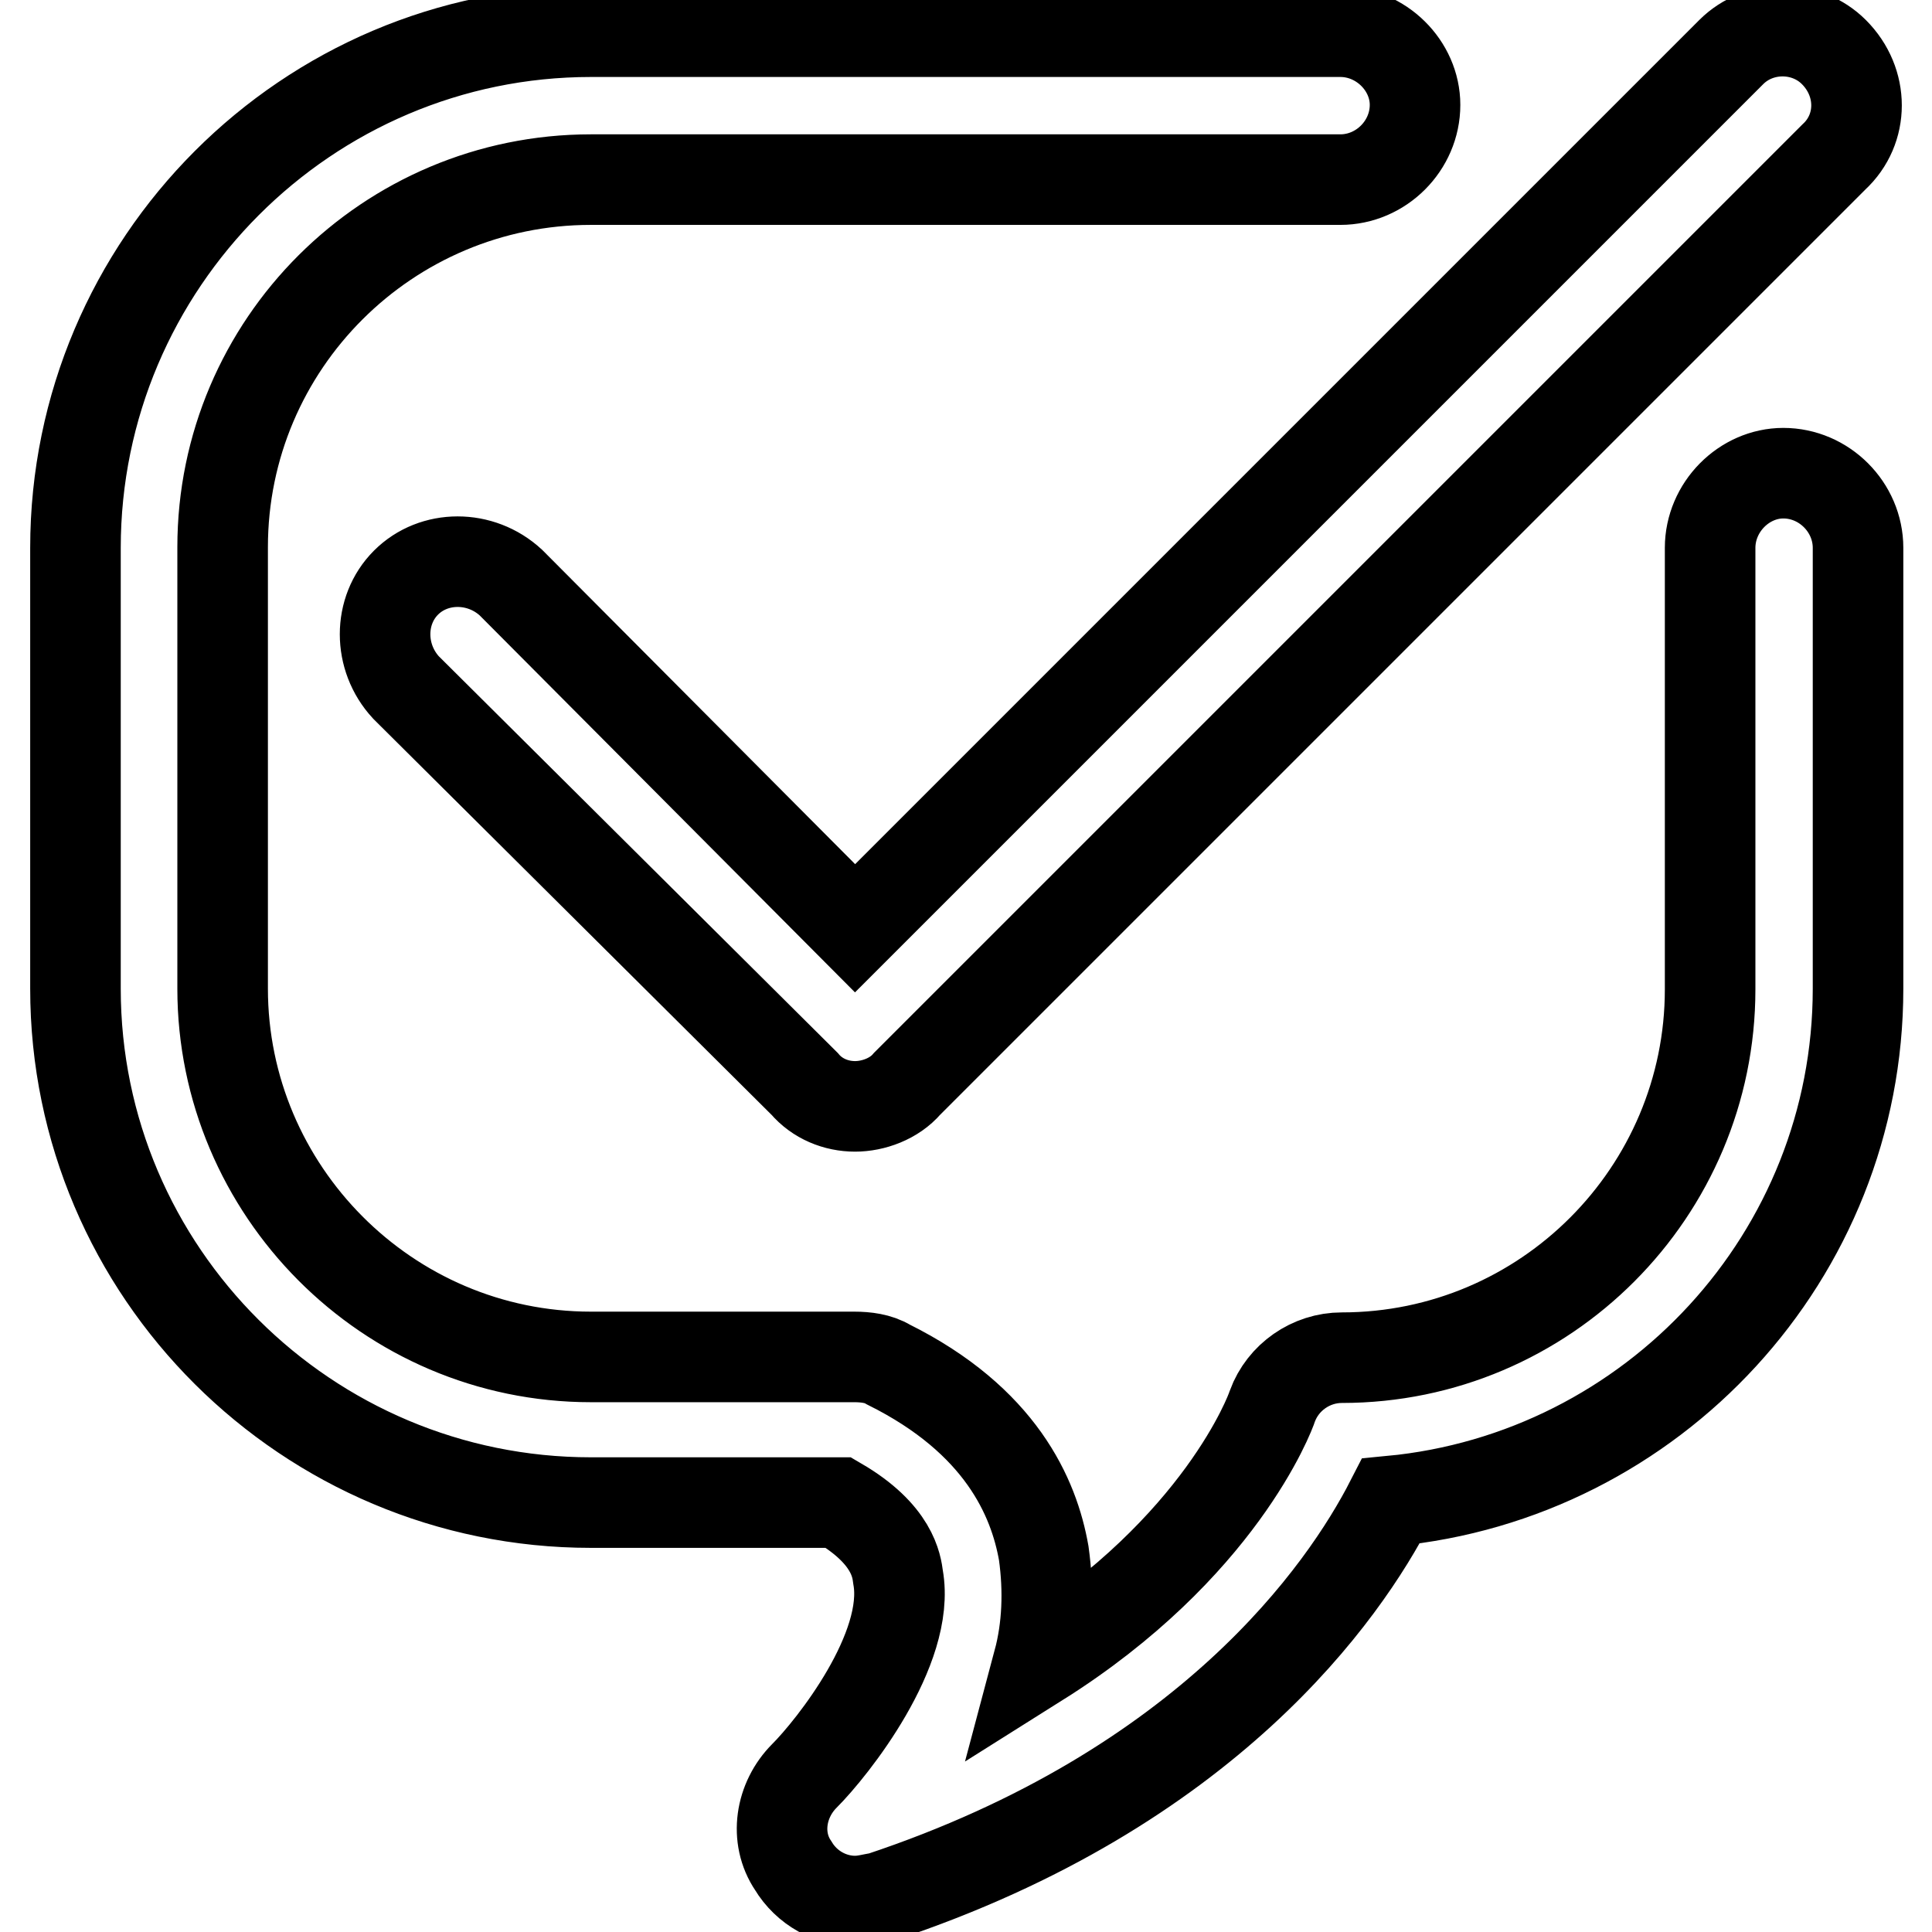
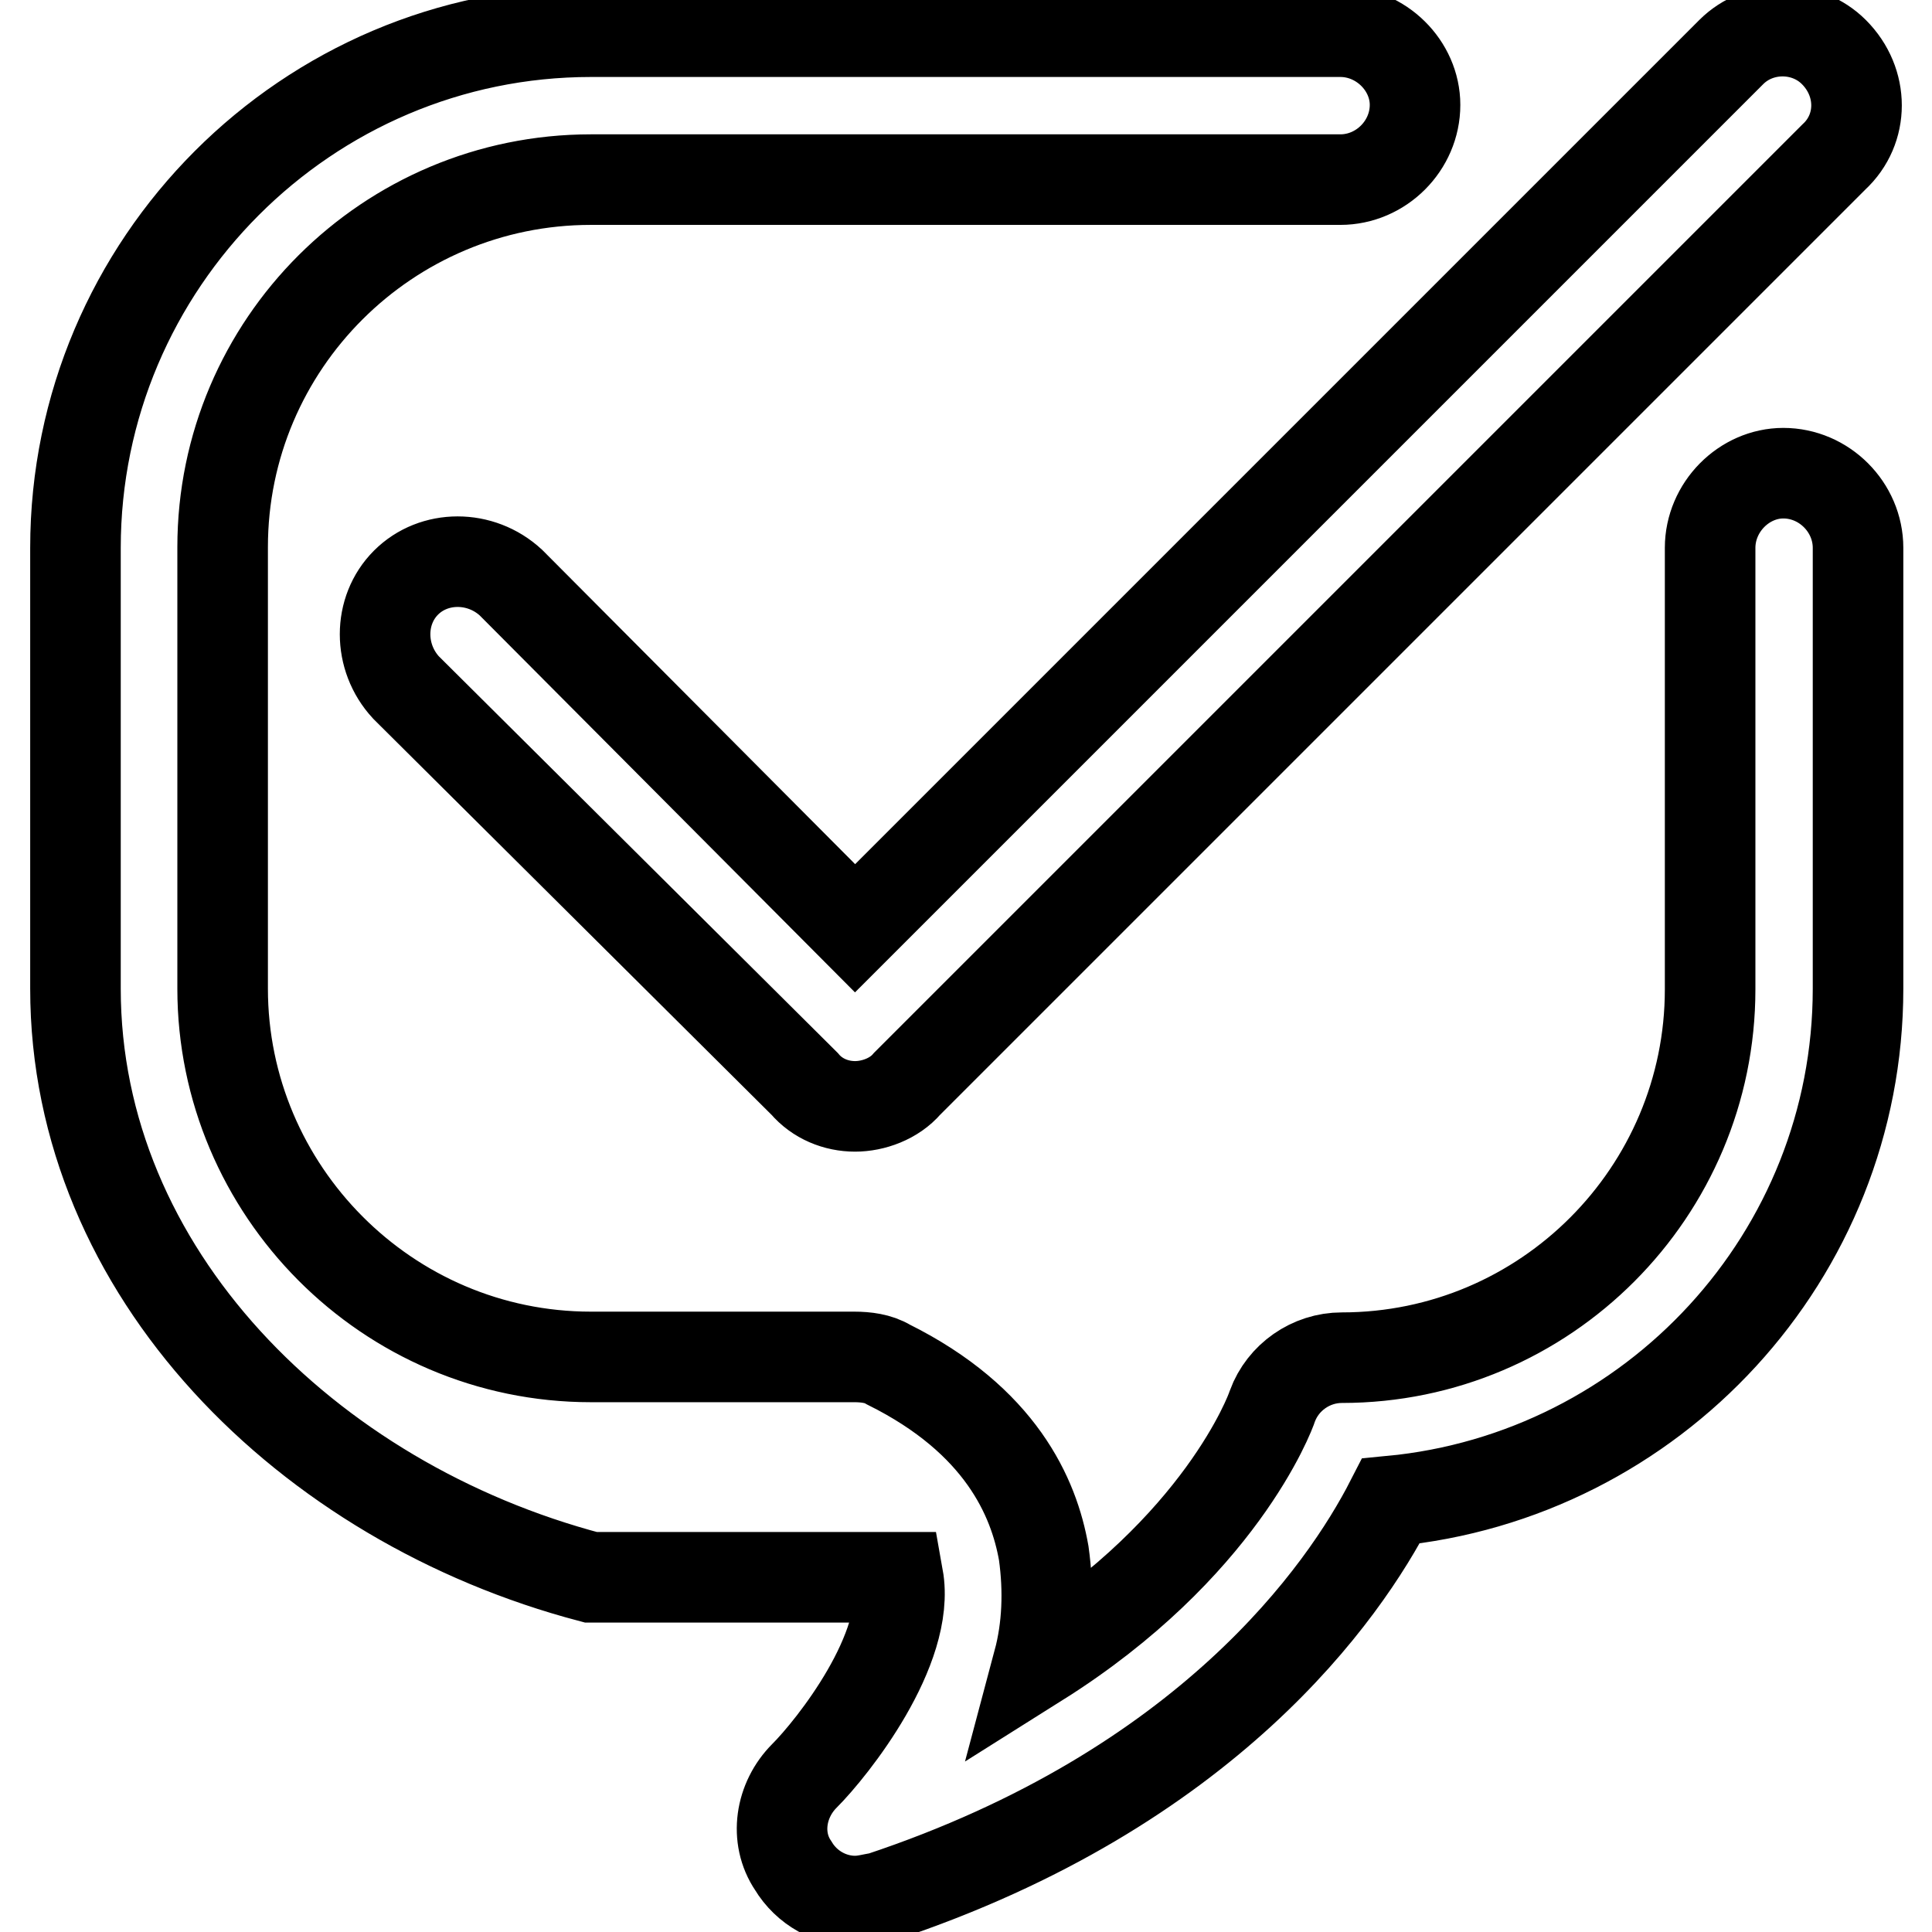
<svg xmlns="http://www.w3.org/2000/svg" version="1.1" x="0px" y="0px" viewBox="0 0 256 256" enable-background="new 0 0 256 256" xml:space="preserve">
  <g>
-     <path stroke-width="12" fill-opacity="0" stroke="#000000" d="M113.3,251.9c-3.2,0-6.4-1.7-8.2-4.7c-2.5-3.7-1.7-8.7,1.5-11.9c3.7-3.7,14.1-16.8,12.4-26.3 c-0.2-1.5-0.7-5.7-7.9-9.9H78.3C40.7,199.1,10,168.6,10,131V72.6C10,34.9,40.7,4.2,78.3,4.2h99.3c5.4,0,9.9,4.5,9.9,9.7 c0,5.4-4.5,9.9-9.9,9.9H78.3c-26.9,0-48.8,21.8-48.8,48.7c0,0,0,0.1,0,0.1V131c0,26.7,21.8,48.8,48.8,48.8h34.9 c1.5,0,3.2,0.2,4.5,1c14.9,7.4,19.3,17.6,20.6,25c0.7,5,0.5,9.9-0.7,14.4c24-15.1,30.7-32.9,31-33.9c1.4-3.8,5.1-6.4,9.2-6.4 c27,0,48.8-22,48.8-48.8V72.6c0-5.4,4.5-9.9,9.7-9.9c5.4,0,9.9,4.5,9.9,9.9V131c0,35.4-27.2,64.6-61.9,67.9 c-6.2,12.1-24.3,38.1-67.6,52.5C115.5,251.6,114.5,251.9,113.3,251.9L113.3,251.9z M113.3,146.6c-2.5,0-5-1-6.7-3L53.8,91.1 c-3.7-4-3.7-10.2,0-13.9c3.7-3.7,9.9-3.7,13.9,0l45.6,45.8L229.4,6.9c3.7-3.7,9.9-3.7,13.6,0c4,4,4,10.2,0,13.9L120.2,143.6 C118.5,145.6,115.7,146.6,113.3,146.6L113.3,146.6z" />
+     <path stroke-width="12" fill-opacity="0" stroke="#000000" d="M113.3,251.9c-3.2,0-6.4-1.7-8.2-4.7c-2.5-3.7-1.7-8.7,1.5-11.9c3.7-3.7,14.1-16.8,12.4-26.3 H78.3C40.7,199.1,10,168.6,10,131V72.6C10,34.9,40.7,4.2,78.3,4.2h99.3c5.4,0,9.9,4.5,9.9,9.7 c0,5.4-4.5,9.9-9.9,9.9H78.3c-26.9,0-48.8,21.8-48.8,48.7c0,0,0,0.1,0,0.1V131c0,26.7,21.8,48.8,48.8,48.8h34.9 c1.5,0,3.2,0.2,4.5,1c14.9,7.4,19.3,17.6,20.6,25c0.7,5,0.5,9.9-0.7,14.4c24-15.1,30.7-32.9,31-33.9c1.4-3.8,5.1-6.4,9.2-6.4 c27,0,48.8-22,48.8-48.8V72.6c0-5.4,4.5-9.9,9.7-9.9c5.4,0,9.9,4.5,9.9,9.9V131c0,35.4-27.2,64.6-61.9,67.9 c-6.2,12.1-24.3,38.1-67.6,52.5C115.5,251.6,114.5,251.9,113.3,251.9L113.3,251.9z M113.3,146.6c-2.5,0-5-1-6.7-3L53.8,91.1 c-3.7-4-3.7-10.2,0-13.9c3.7-3.7,9.9-3.7,13.9,0l45.6,45.8L229.4,6.9c3.7-3.7,9.9-3.7,13.6,0c4,4,4,10.2,0,13.9L120.2,143.6 C118.5,145.6,115.7,146.6,113.3,146.6L113.3,146.6z" />
  </g>
</svg>